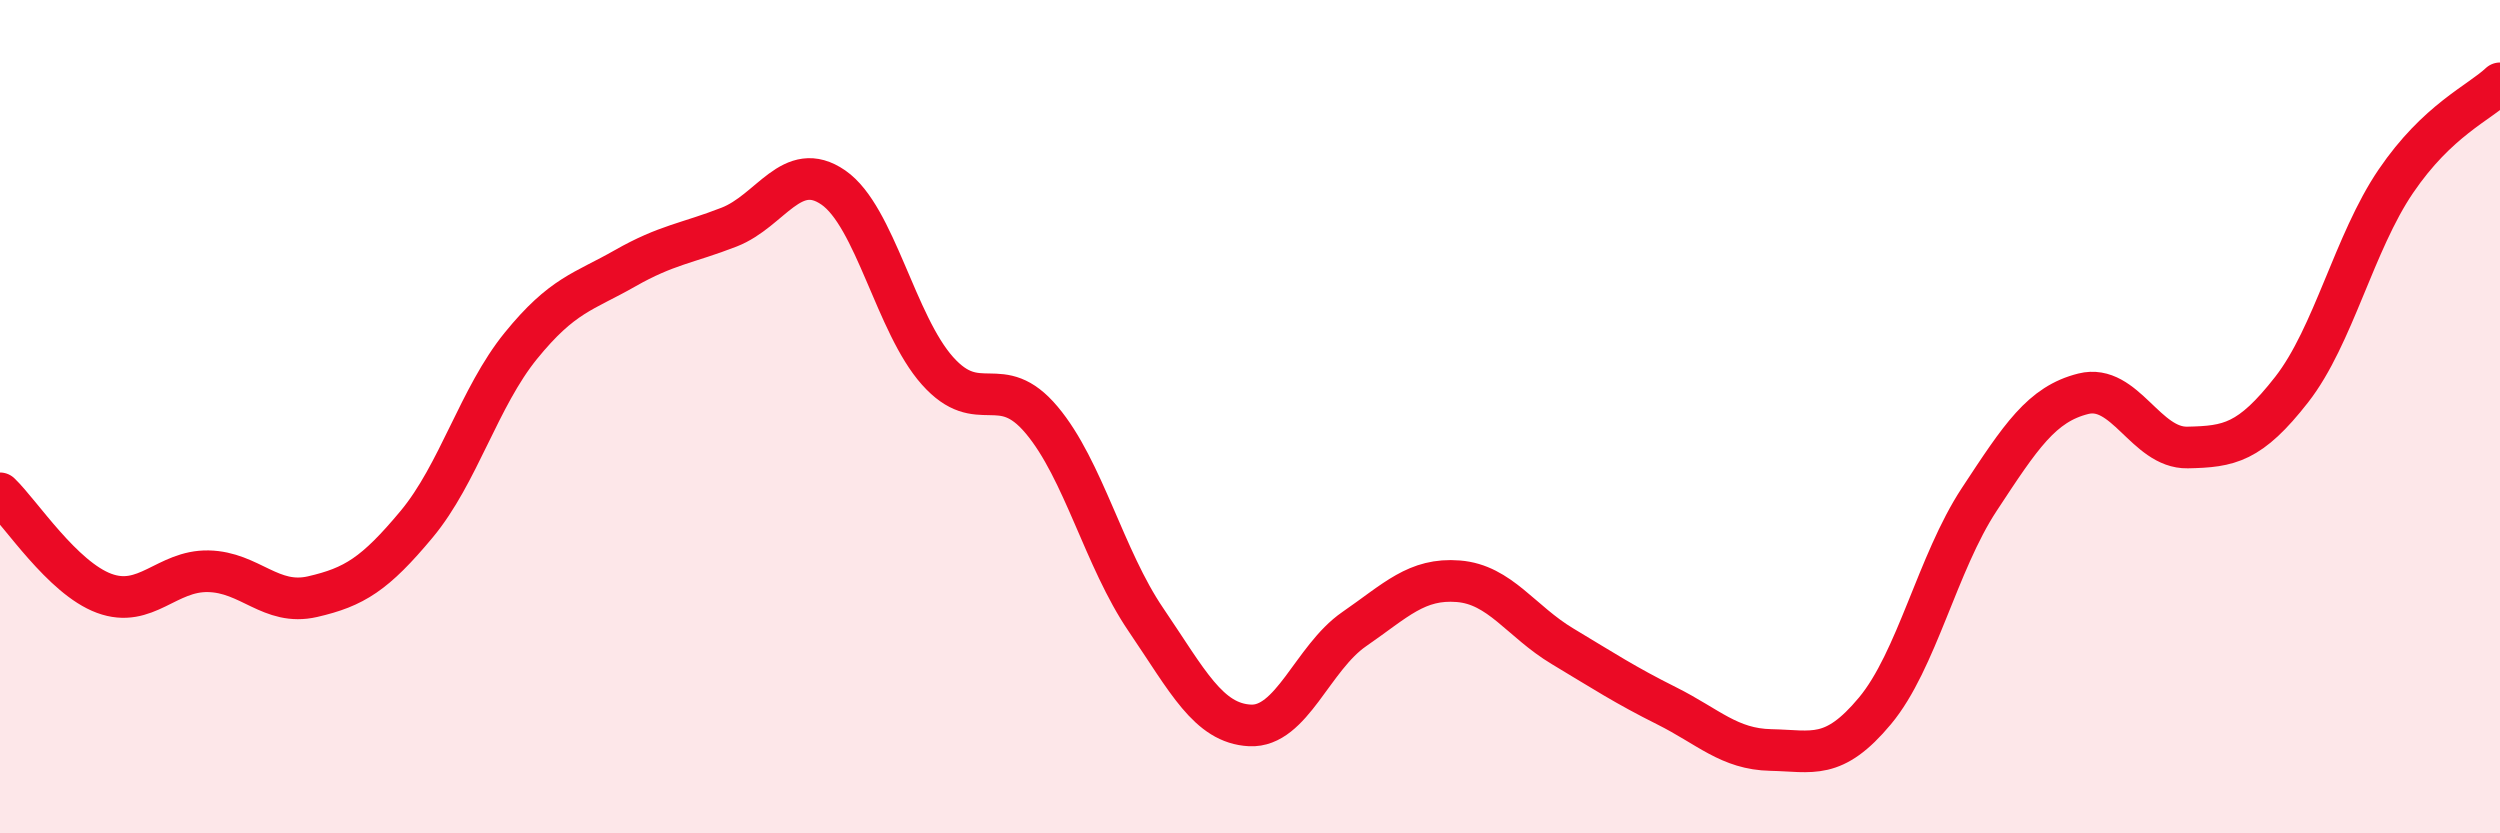
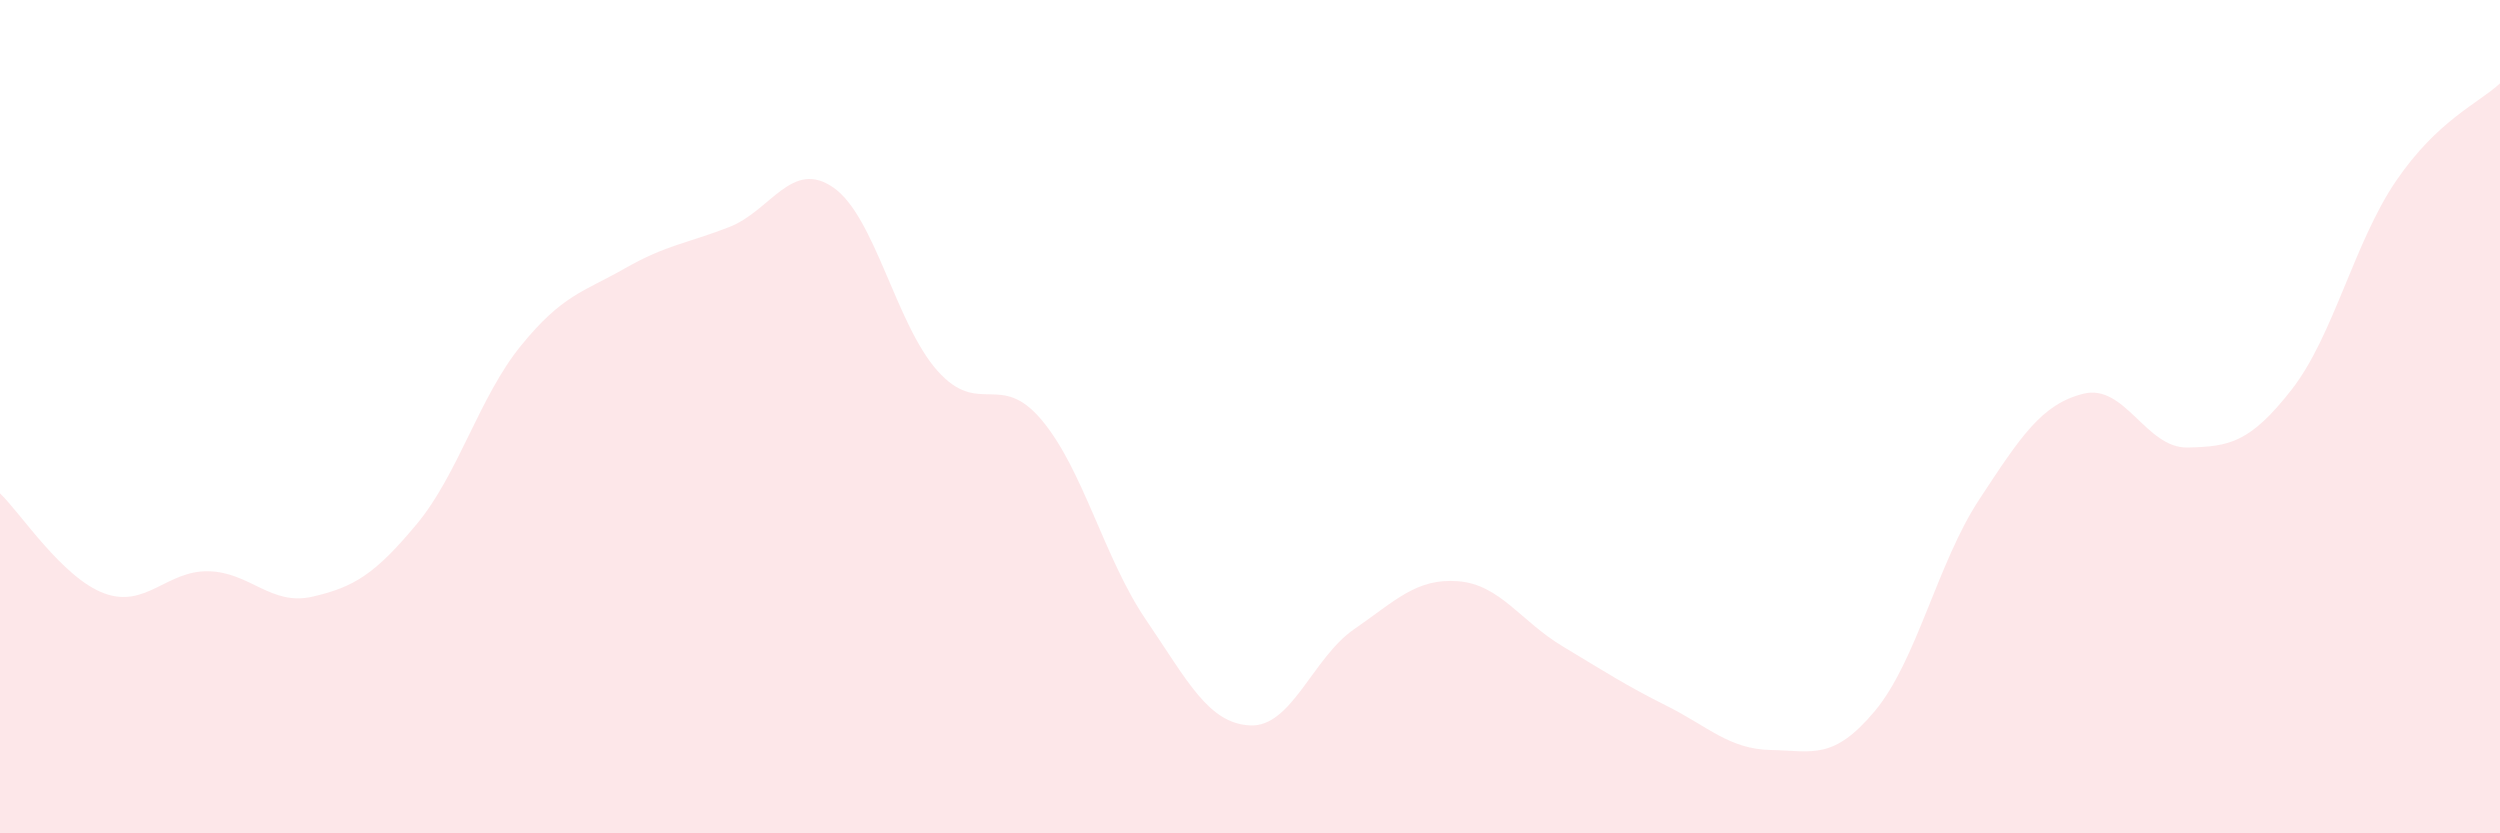
<svg xmlns="http://www.w3.org/2000/svg" width="60" height="20" viewBox="0 0 60 20">
  <path d="M 0,11.84 C 0.5,12.32 1.5,13.87 2.5,14.24 C 3.5,14.61 4,13.69 5,13.71 C 6,13.73 6.5,14.55 7.5,14.32 C 8.5,14.09 9,13.78 10,12.58 C 11,11.38 11.5,9.53 12.5,8.3 C 13.5,7.07 14,7.01 15,6.44 C 16,5.87 16.5,5.84 17.5,5.45 C 18.5,5.06 19,3.81 20,4.5 C 21,5.19 21.5,7.78 22.5,8.9 C 23.5,10.02 24,8.89 25,10.08 C 26,11.27 26.5,13.4 27.5,14.87 C 28.5,16.34 29,17.36 30,17.41 C 31,17.46 31.5,15.79 32.5,15.1 C 33.5,14.41 34,13.87 35,13.95 C 36,14.03 36.5,14.91 37.5,15.51 C 38.5,16.11 39,16.44 40,16.94 C 41,17.44 41.5,17.98 42.5,18 C 43.5,18.02 44,18.26 45,17.06 C 46,15.86 46.5,13.51 47.5,11.99 C 48.5,10.47 49,9.7 50,9.45 C 51,9.2 51.5,10.76 52.5,10.74 C 53.5,10.72 54,10.63 55,9.35 C 56,8.07 56.5,5.82 57.5,4.35 C 58.5,2.88 59.5,2.47 60,2L60 20L0 20Z" fill="#EB0A25" opacity="0.1" stroke-linecap="round" stroke-linejoin="round" />
-   <path d="M 0,11.84 C 0.5,12.32 1.5,13.87 2.5,14.24 C 3.5,14.61 4,13.69 5,13.71 C 6,13.73 6.5,14.55 7.5,14.32 C 8.5,14.09 9,13.78 10,12.58 C 11,11.38 11.5,9.53 12.5,8.3 C 13.5,7.07 14,7.01 15,6.44 C 16,5.87 16.5,5.84 17.5,5.45 C 18.5,5.06 19,3.81 20,4.5 C 21,5.19 21.5,7.78 22.5,8.9 C 23.5,10.02 24,8.89 25,10.08 C 26,11.27 26.5,13.4 27.5,14.87 C 28.5,16.34 29,17.36 30,17.41 C 31,17.46 31.5,15.79 32.5,15.1 C 33.5,14.41 34,13.87 35,13.95 C 36,14.03 36.5,14.91 37.5,15.51 C 38.5,16.11 39,16.44 40,16.94 C 41,17.44 41.5,17.98 42.5,18 C 43.5,18.02 44,18.26 45,17.06 C 46,15.86 46.5,13.51 47.5,11.99 C 48.5,10.47 49,9.7 50,9.45 C 51,9.2 51.5,10.76 52.5,10.74 C 53.5,10.72 54,10.63 55,9.35 C 56,8.07 56.5,5.82 57.5,4.35 C 58.5,2.88 59.5,2.47 60,2" stroke="#EB0A25" stroke-width="1" fill="none" stroke-linecap="round" stroke-linejoin="round" />
</svg>